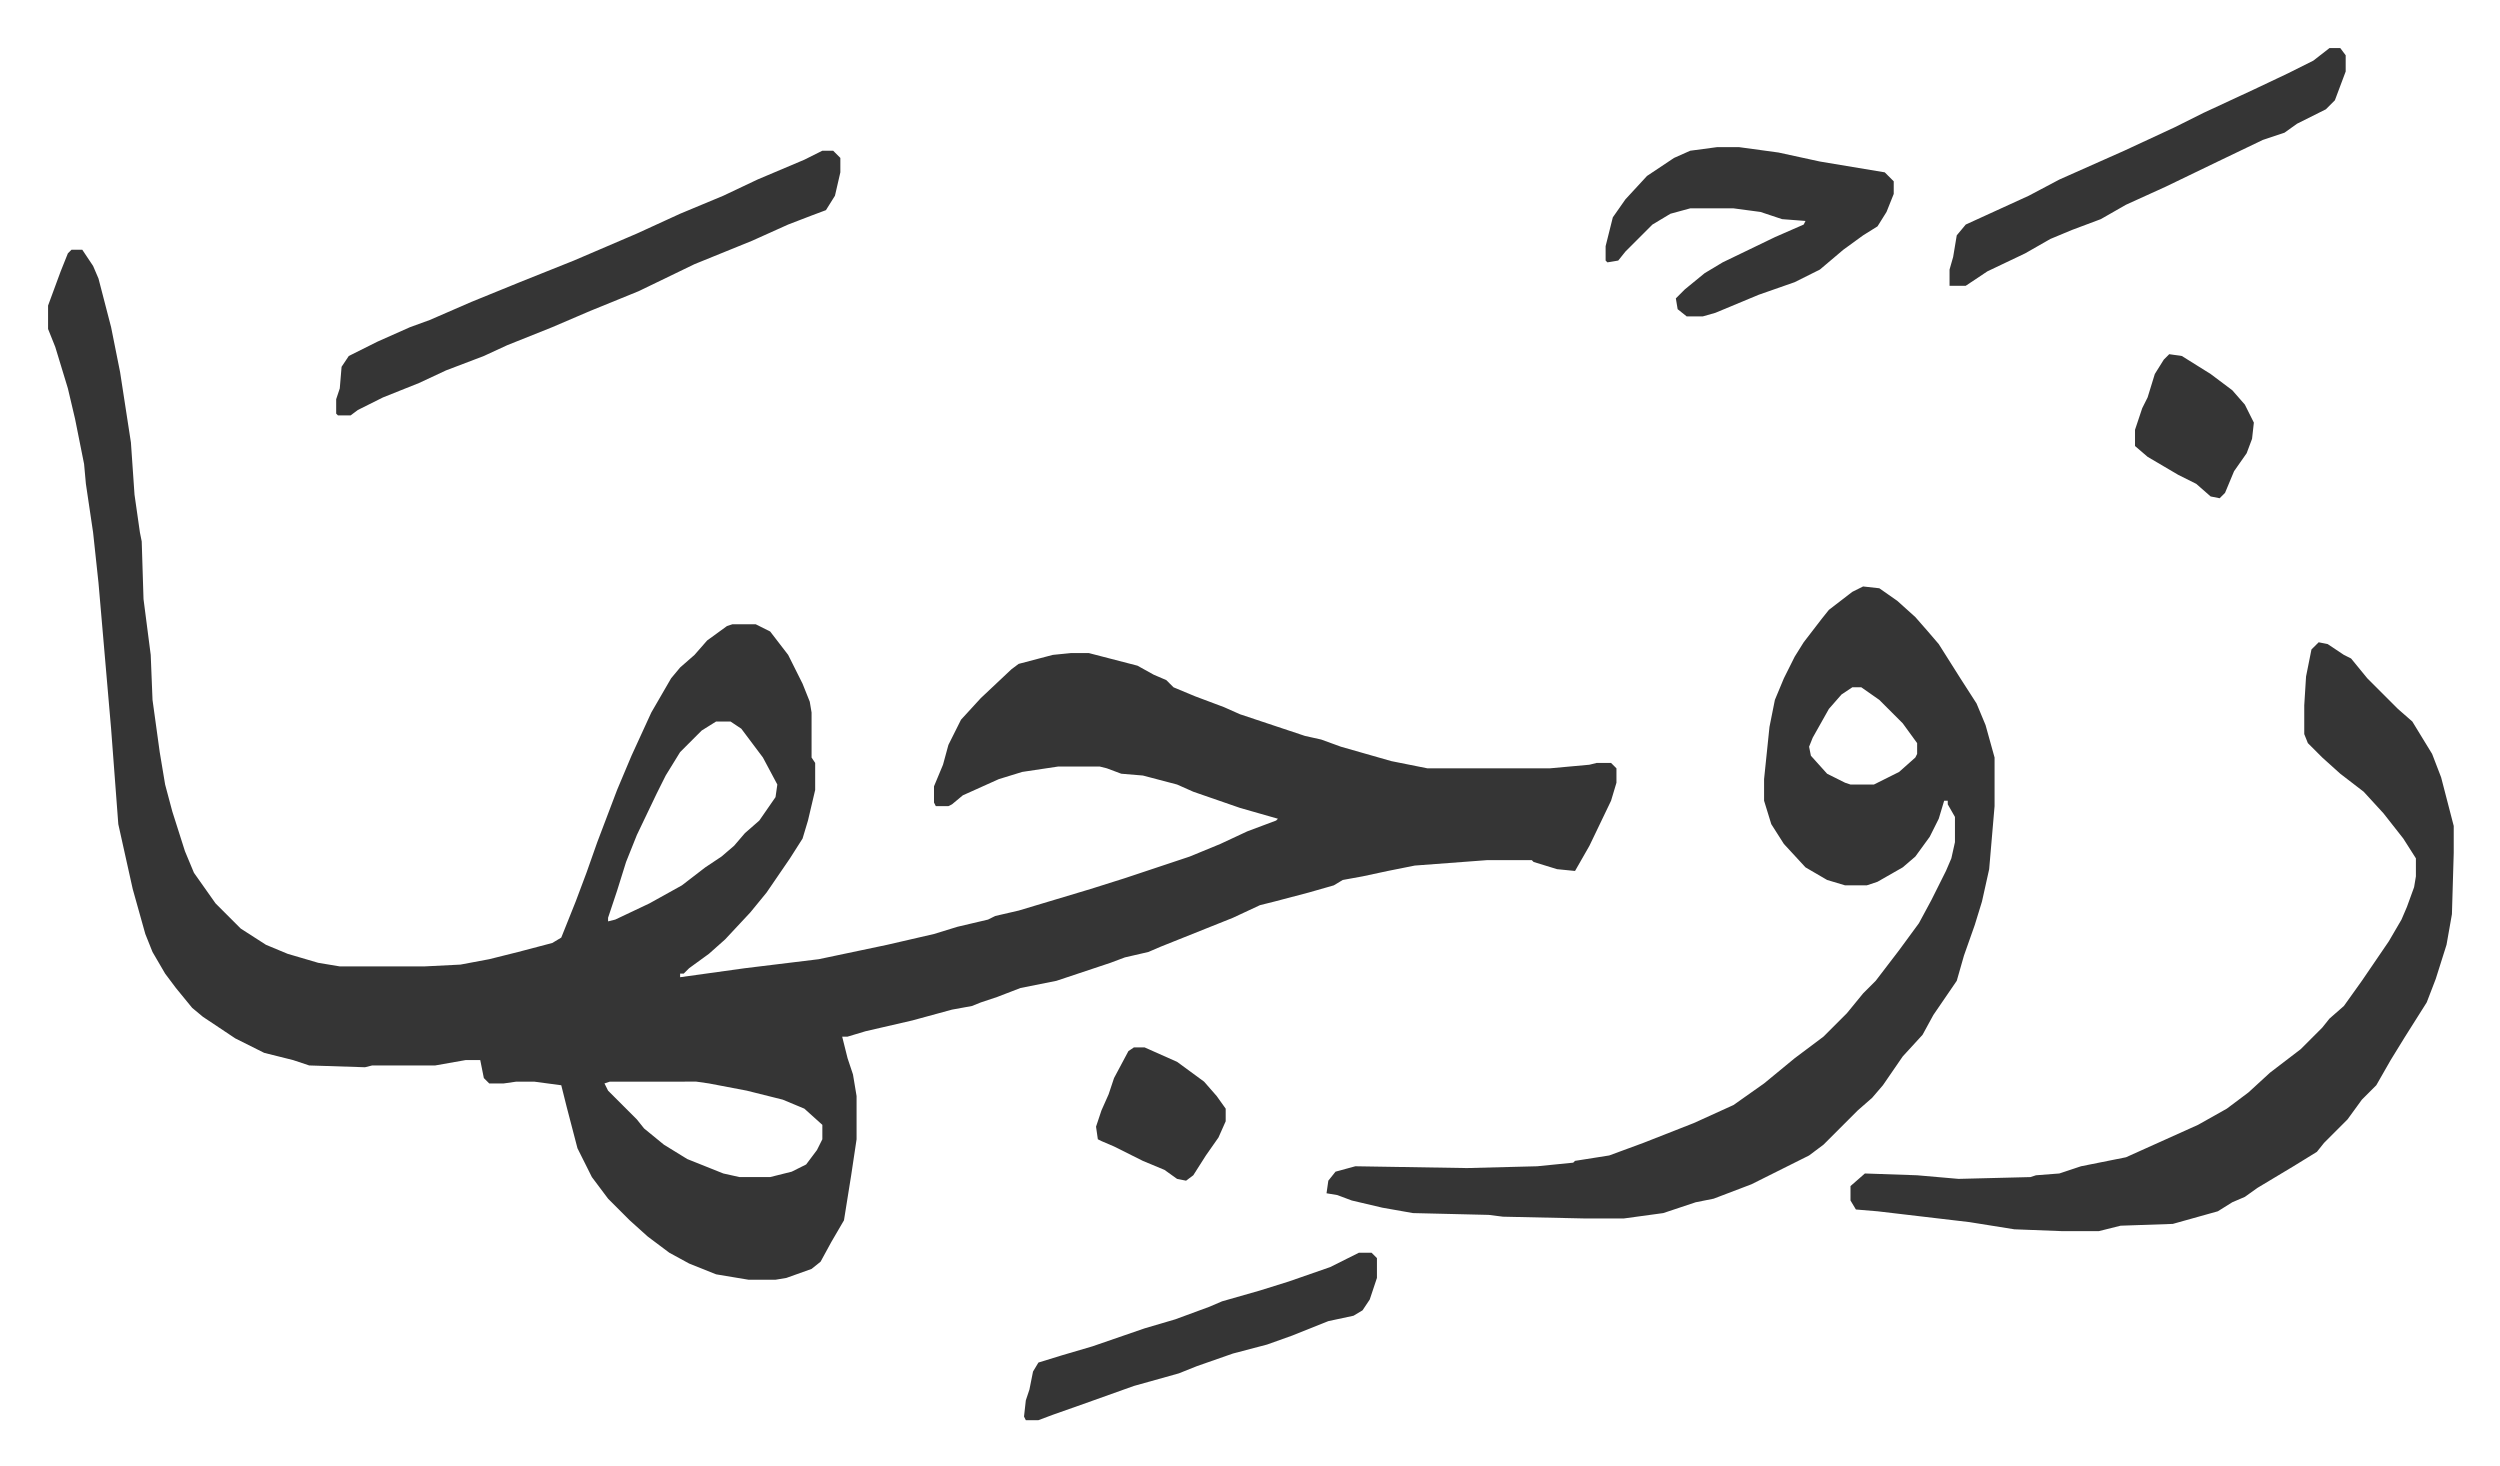
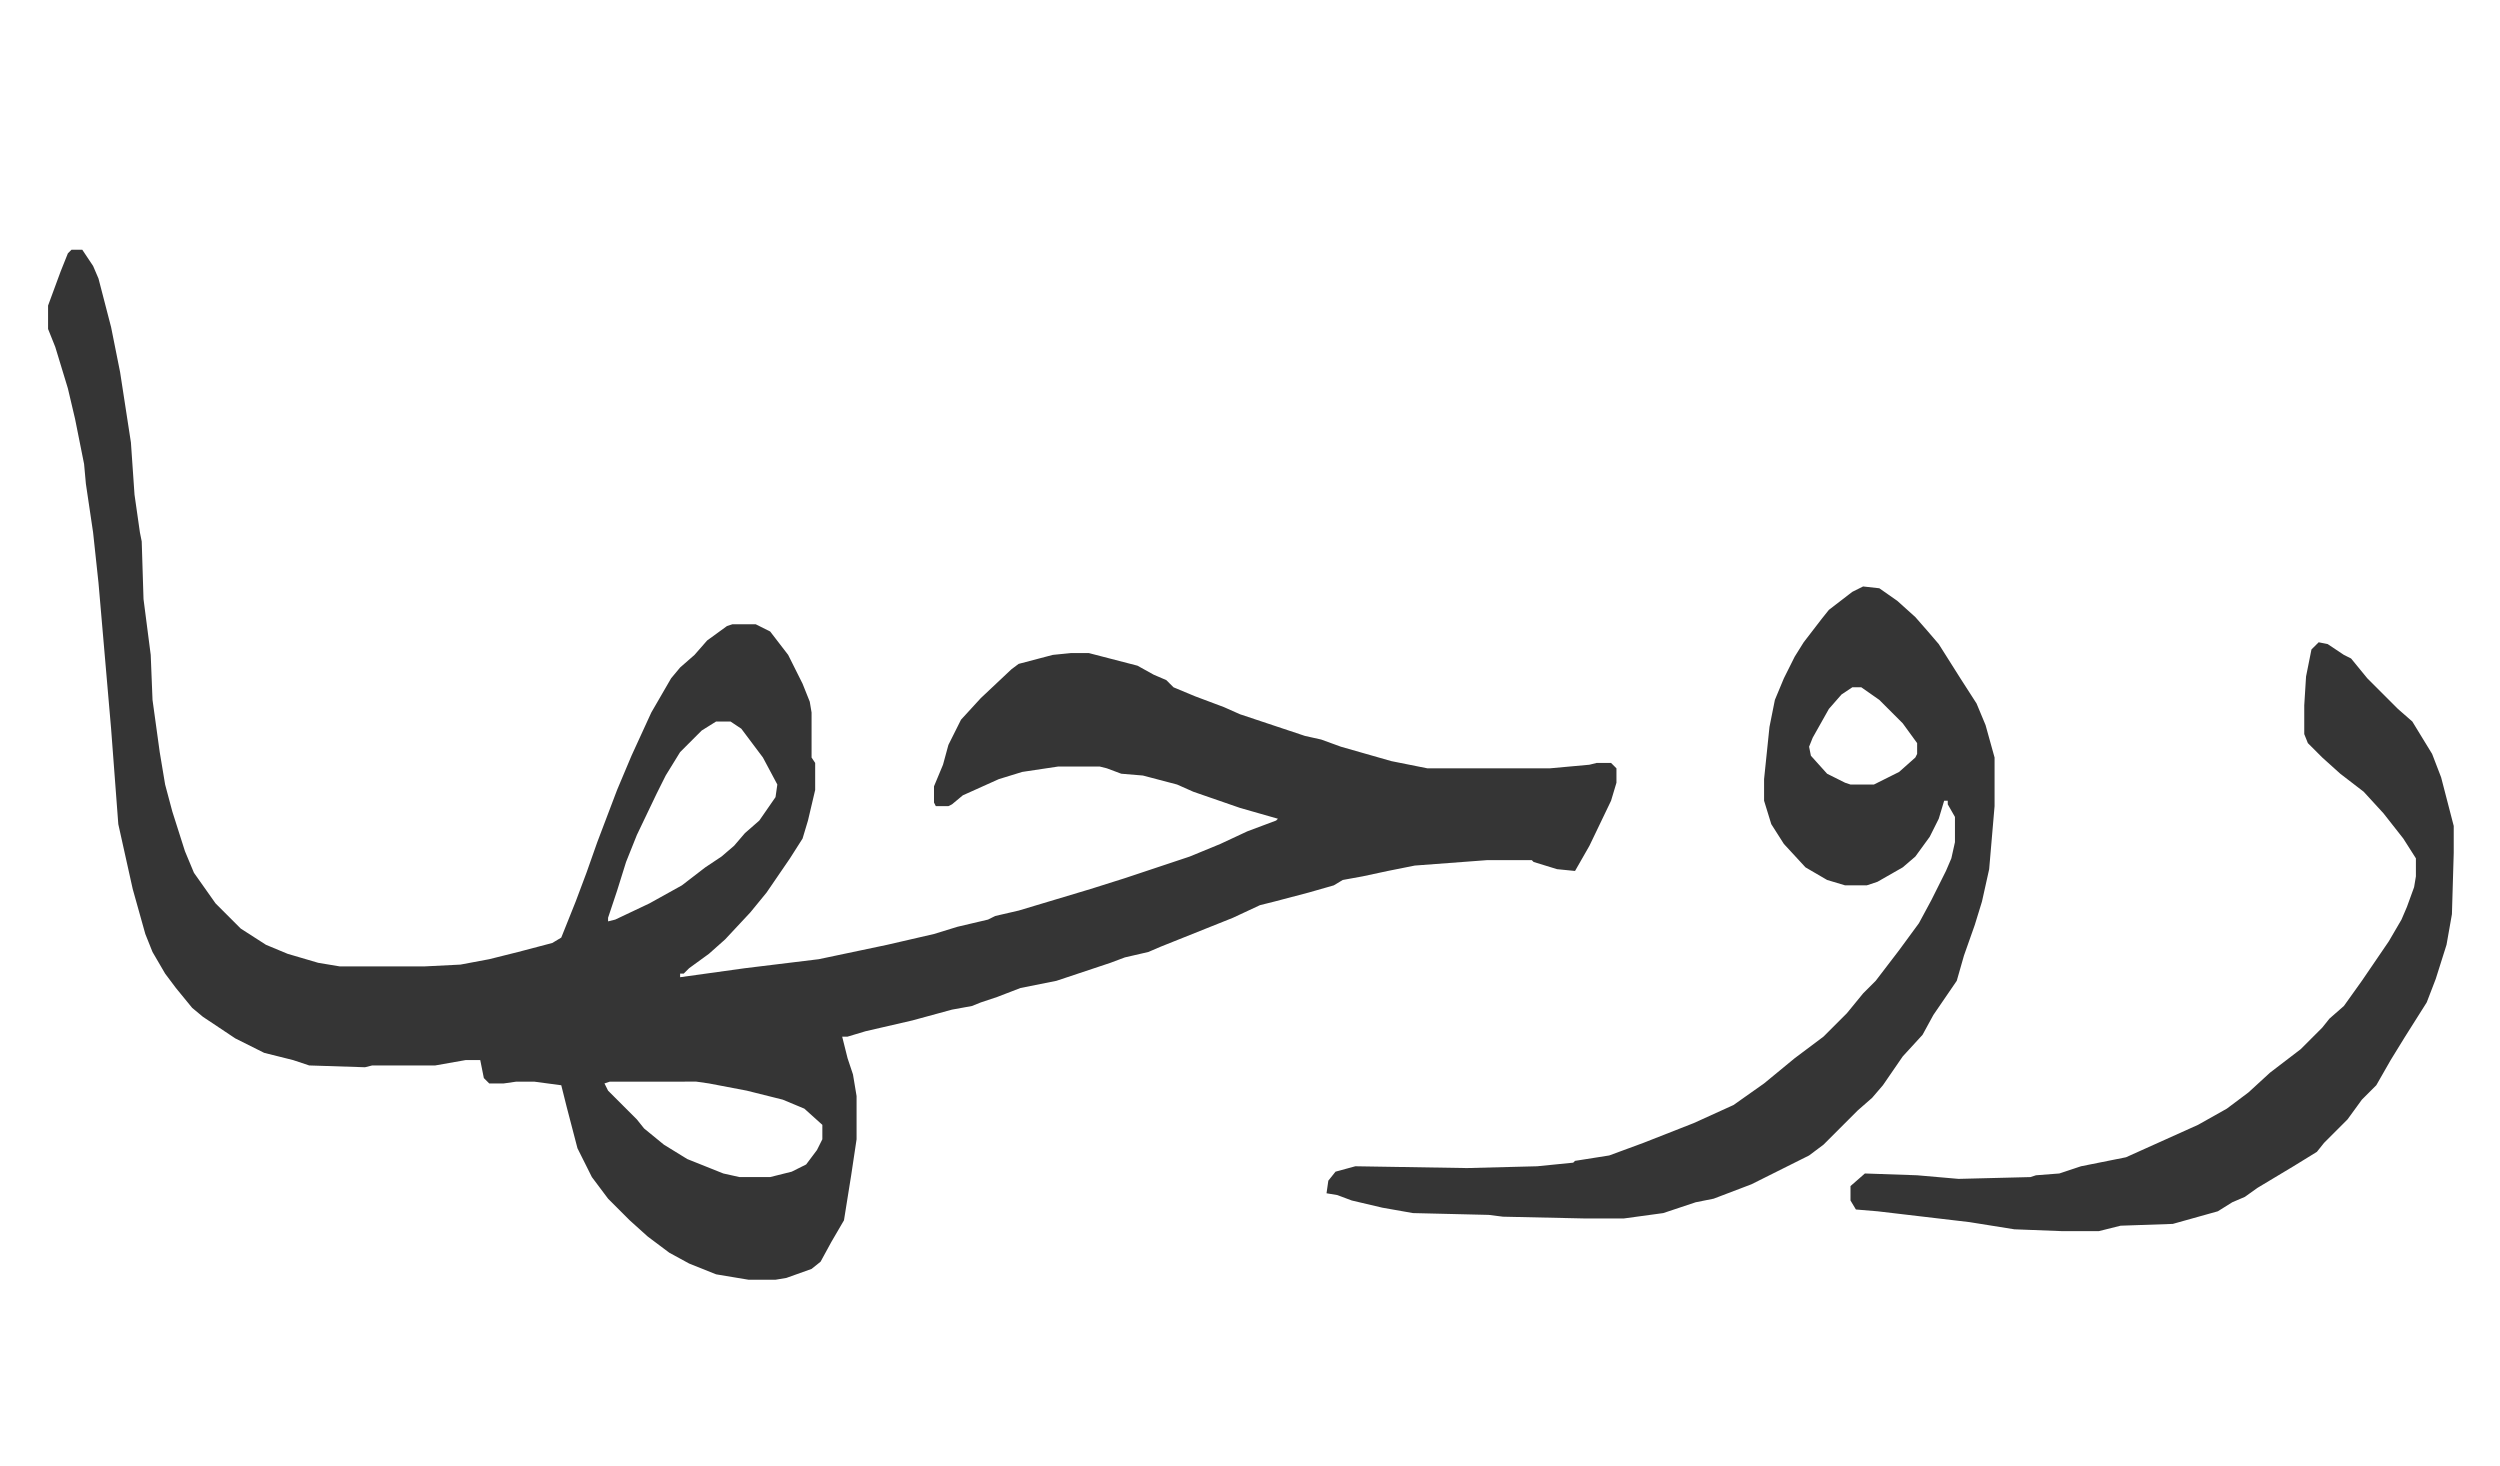
<svg xmlns="http://www.w3.org/2000/svg" role="img" viewBox="-26.70 393.30 1388.40 814.40">
  <path fill="#353535" id="rule_normal" d="M13 532h6l6 9 3 7 7 27 5 25 6 39 2 29 3 21 1 5 1 32 4 31 1 25 4 29 3 18 4 15 7 22 5 12 12 17 14 14 14 9 12 5 17 5 12 2h47l20-1 16-3 16-4 19-5 5-3 8-20 6-16 6-17 11-29 8-19 11-24 11-19 5-6 8-7 7-8 11-8 3-1h13l8 4 10 13 8 16 4 10 1 6v25l2 3v15l-4 17-3 10-7 11-13 19-9 11-14 15-9 8-11 8-3 3h-2v2l36-5 41-5 38-8 26-6 13-4 17-4 4-2 13-3 20-6 20-6 19-6 36-12 17-7 15-7 16-6 1-1-21-6-26-9-9-4-19-5-12-1-8-3-4-1h-23l-20 3-13 4-20 9-6 5-2 1h-7l-1-2v-9l5-12 3-11 7-14 11-12 17-16 4-3 19-5 10-1h10l27 7 9 5 7 3 4 4 12 5 16 6 9 4 36 12 9 2 11 4 28 8 20 4h68l22-2 4-1h8l3 3v8l-3 10-12 25-8 14-10-1-13-4-1-1h-25l-40 3-15 3-14 3-11 2-5 3-14 4-19 5-8 2-15 7-20 8-20 8-7 3-13 3-8 3-30 10-20 4-13 5-9 3-5 2-11 2-22 6-26 6-10 3h-3l3 12 3 9 2 12v24l-3 20-4 25-7 12-6 11-5 4-14 5-6 1h-15l-18-3-15-6-11-6-12-9-10-9-12-12-9-12-8-16-6-23-3-12-15-2h-10l-7 1h-8l-3-3-2-10h-8l-17 3h-35l-4 1-31-1-9-3-16-4-16-8-18-12-6-5-9-11-6-8-7-12-4-10-7-25-8-36-4-53-7-81-3-28-4-27-1-11-5-25-4-17-7-23-4-10v-13l7-19 4-10zm358 262l-8 5-12 12-8 13-5 10-11 23-6 15-5 16-5 15v2l4-1 19-9 18-10 13-10 9-6 7-6 6-7 8-7 9-13 1-7-8-15-12-16-6-4zm-59 200l-3 1 2 4 16 16 4 5 11 9 13 8 20 8 9 2h17l12-3 8-4 6-8 3-6v-8l-10-9-12-5-20-5-21-4-7-1zm696-275l9 1 10 7 10 9 7 8 6 7 12 19 9 14 5 12 5 18v27l-3 35-4 18-4 13-6 17-4 14-13 19-6 11-11 12-11 16-6 7-8 7-19 19-8 6-32 16-21 8-10 2-18 6-22 3h-21l-46-1-8-1-42-1-17-3-17-4-8-3-6-1 1-7 4-5 11-3 62 1 39-1 20-2 1-1 19-3 19-7 28-11 22-10 17-12 17-14 16-12 13-13 9-11 7-7 13-17 11-15 7-13 8-16 3-7 2-9v-14l-4-7v-2h-2l-3 10-5 10-8 11-7 6-14 8-6 2h-12l-10-3-12-7-12-13-7-11-4-13v-12l3-29 3-15 5-12 6-12 5-8 10-13 4-5 13-10zm-6 56l-6 4-7 8-9 16-2 5 1 5 9 10 10 5 3 1h13l14-7 9-8 1-2v-6l-8-11-13-13-10-7zm259-25l5 1 9 6 4 2 9 11 17 17 8 7 11 18 5 13 7 27v15l-1 34-3 17-6 19-5 13-12 19-8 13-8 14-8 8-8 11-13 13-4 5-13 8-20 12-7 5-7 3-8 5-25 7-29 1-12 3h-21l-26-1-25-4-51-6-12-1-3-5v-8l8-7 29 1 23 2 40-1 3-1 13-1 12-4 25-5 20-9 20-9 16-9 12-9 12-11 17-13 7-7 5-5 4-5 8-7 10-14 15-22 7-12 3-7 4-11 1-6v-10l-7-11-11-14-11-12-13-10-10-9-8-8-2-5v-16l1-16 3-15z" />
-   <path fill="#353535" id="rule_normal" d="M430 477h6l4 4v8l-3 13-5 8-8 3-13 5-20 9-32 13-31 15-27 11-21 9-25 10-13 6-21 8-15 7-20 8-14 7-4 3h-7l-1-1v-8l2-6 1-12 4-6 16-8 18-8 11-4 23-10 27-11 30-12 35-15 24-11 24-10 19-9 26-11zm497-2h12l22 3 23 5 36 6 5 5v7l-4 10-5 8-8 5-11 8-13 11-14 7-20 7-24 10-7 2h-9l-5-4-1-6 5-5 11-9 10-6 29-14 16-7 1-2-13-1-12-4-15-2h-24l-11 3-10 6-15 15-4 5-6 1-1-1v-8l4-16 7-10 12-13 15-10 9-4zm340-55h6l3 4v9l-6 16-5 5-16 8-7 5-12 4-25 12-29 14-22 10-14 8-16 6-12 5-14 8-21 10-9 6-3 2h-9v-9l2-7 2-12 5-6 35-16 17-9 36-16 28-13 16-8 28-13 19-9 14-7zm-539 669h7l3 3v11l-4 12-4 6-5 3-14 3-20 8-14 5-19 5-20 7-10 4-25 7-28 10-17 6-8 3h-7l-1-2 1-9 2-6 2-10 3-5 13-4 17-5 29-10 17-5 19-7 7-3 21-6 16-5 23-8zM603 975h6l18 8 15 11 7 8 5 7v7l-4 9-7 10-7 11-4 3-5-1-7-5-12-5-16-8-7-3-2-1-1-7 3-9 4-9 3-9 8-15zm575-385l7 1 16 10 12 9 7 8 5 10-1 9-3 8-7 10-5 12-3 3-5-1-8-7-10-5-17-10-7-6v-9l4-12 3-6 4-13 5-8z" />
</svg>